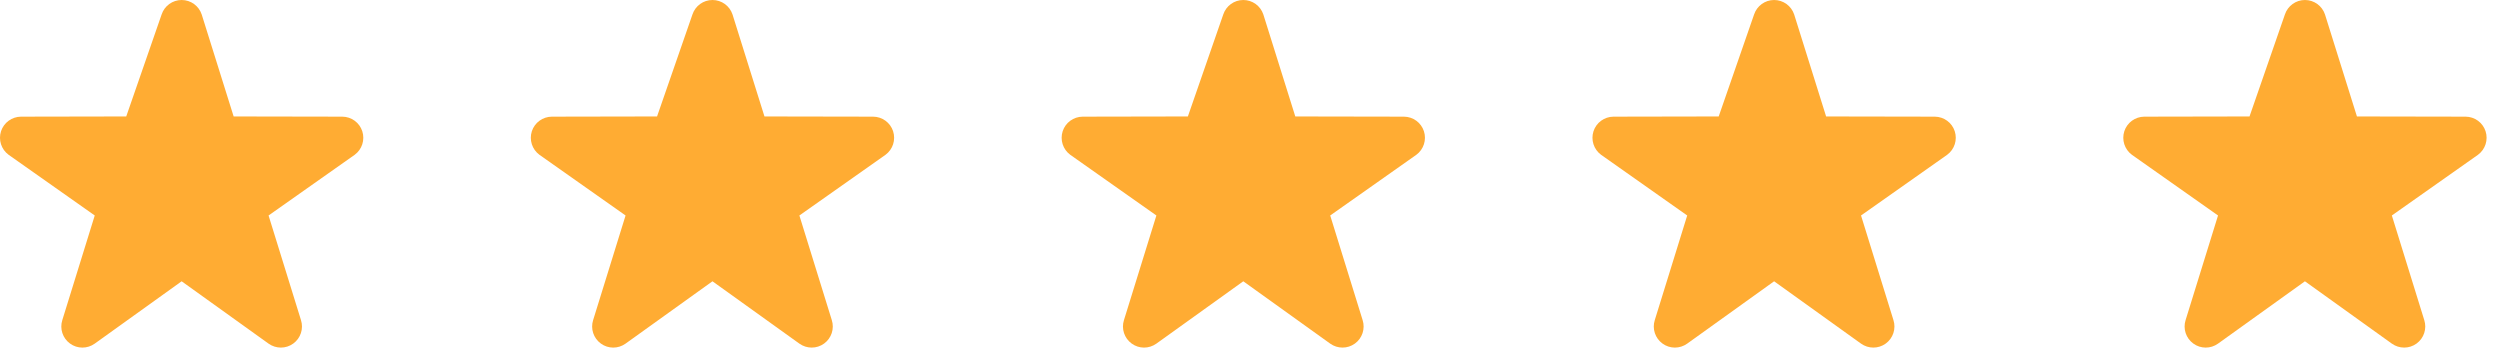
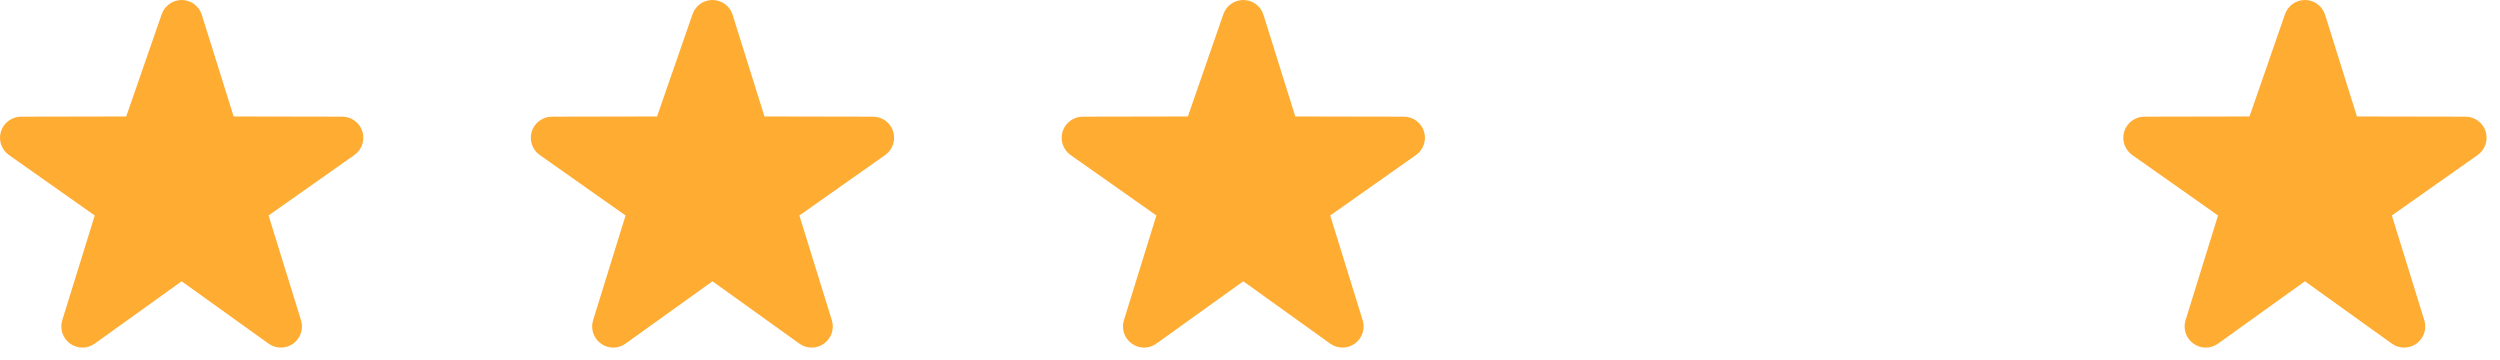
<svg xmlns="http://www.w3.org/2000/svg" width="146" height="21" viewBox="0 0 146 21" fill="none">
  <path d="M16.403 20.299C16.151 20.299 15.9 20.222 15.684 20.068L10.608 16.427L5.532 20.068C5.099 20.378 4.519 20.378 4.089 20.063C3.659 19.751 3.478 19.199 3.639 18.694L5.533 12.584L0.502 9.039C0.074 8.724 -0.103 8.17 0.06 7.664C0.225 7.16 0.694 6.817 1.225 6.813L7.372 6.801L9.439 0.844C9.607 0.34 10.078 0 10.609 0C11.14 0 11.611 0.34 11.779 0.844L13.645 6.801L19.992 6.813C20.524 6.817 20.994 7.16 21.157 7.664C21.321 8.17 21.143 8.724 20.715 9.039L15.684 12.584L17.577 18.694C17.739 19.199 17.556 19.752 17.128 20.063C16.911 20.221 16.657 20.299 16.403 20.299Z" fill="#FFAC33" />
  <path d="M47.403 20.299C47.151 20.299 46.9 20.222 46.684 20.068L41.608 16.427L36.532 20.068C36.099 20.378 35.519 20.378 35.089 20.063C34.659 19.751 34.478 19.199 34.639 18.694L36.533 12.584L31.502 9.039C31.074 8.724 30.897 8.17 31.06 7.664C31.225 7.16 31.694 6.817 32.225 6.813L38.372 6.801L40.439 0.844C40.607 0.34 41.078 0 41.609 0C42.14 0 42.611 0.34 42.779 0.844L44.645 6.801L50.992 6.813C51.524 6.817 51.994 7.16 52.157 7.664C52.321 8.17 52.143 8.724 51.715 9.039L46.684 12.584L48.577 18.694C48.739 19.199 48.556 19.752 48.128 20.063C47.911 20.221 47.657 20.299 47.403 20.299Z" fill="#FFAC33" />
  <path d="M78.403 20.299C78.151 20.299 77.9 20.222 77.684 20.068L72.608 16.427L67.532 20.068C67.099 20.378 66.519 20.378 66.089 20.063C65.659 19.751 65.478 19.199 65.639 18.694L67.533 12.584L62.502 9.039C62.074 8.724 61.897 8.17 62.06 7.664C62.225 7.16 62.694 6.817 63.225 6.813L69.372 6.801L71.439 0.844C71.607 0.34 72.078 0 72.609 0C73.14 0 73.611 0.34 73.779 0.844L75.645 6.801L81.992 6.813C82.524 6.817 82.994 7.16 83.157 7.664C83.321 8.17 83.143 8.724 82.715 9.039L77.684 12.584L79.577 18.694C79.739 19.199 79.556 19.752 79.128 20.063C78.911 20.221 78.657 20.299 78.403 20.299Z" fill="#FFAC33" />
-   <path d="M109.403 20.299C109.151 20.299 108.9 20.222 108.684 20.068L103.608 16.427L98.532 20.068C98.099 20.378 97.519 20.378 97.089 20.063C96.659 19.751 96.478 19.199 96.639 18.694L98.533 12.584L93.502 9.039C93.074 8.724 92.897 8.17 93.06 7.664C93.225 7.16 93.694 6.817 94.225 6.813L100.372 6.801L102.439 0.844C102.607 0.34 103.078 0 103.609 0C104.14 0 104.611 0.34 104.779 0.844L106.645 6.801L112.992 6.813C113.524 6.817 113.994 7.16 114.157 7.664C114.321 8.17 114.143 8.724 113.715 9.039L108.684 12.584L110.577 18.694C110.739 19.199 110.556 19.752 110.128 20.063C109.911 20.221 109.657 20.299 109.403 20.299Z" fill="#FFAC33" />
  <path d="M140.403 20.299C140.151 20.299 139.9 20.222 139.684 20.068L134.608 16.427L129.532 20.068C129.099 20.378 128.519 20.378 128.089 20.063C127.659 19.751 127.478 19.199 127.639 18.694L129.533 12.584L124.502 9.039C124.074 8.724 123.897 8.17 124.06 7.664C124.225 7.16 124.694 6.817 125.225 6.813L131.372 6.801L133.439 0.844C133.607 0.34 134.078 0 134.609 0C135.14 0 135.611 0.34 135.779 0.844L137.645 6.801L143.992 6.813C144.524 6.817 144.994 7.16 145.157 7.664C145.321 8.17 145.143 8.724 144.715 9.039L139.684 12.584L141.577 18.694C141.739 19.199 141.556 19.752 141.128 20.063C140.911 20.221 140.657 20.299 140.403 20.299Z" fill="#FFAC33" />
</svg>